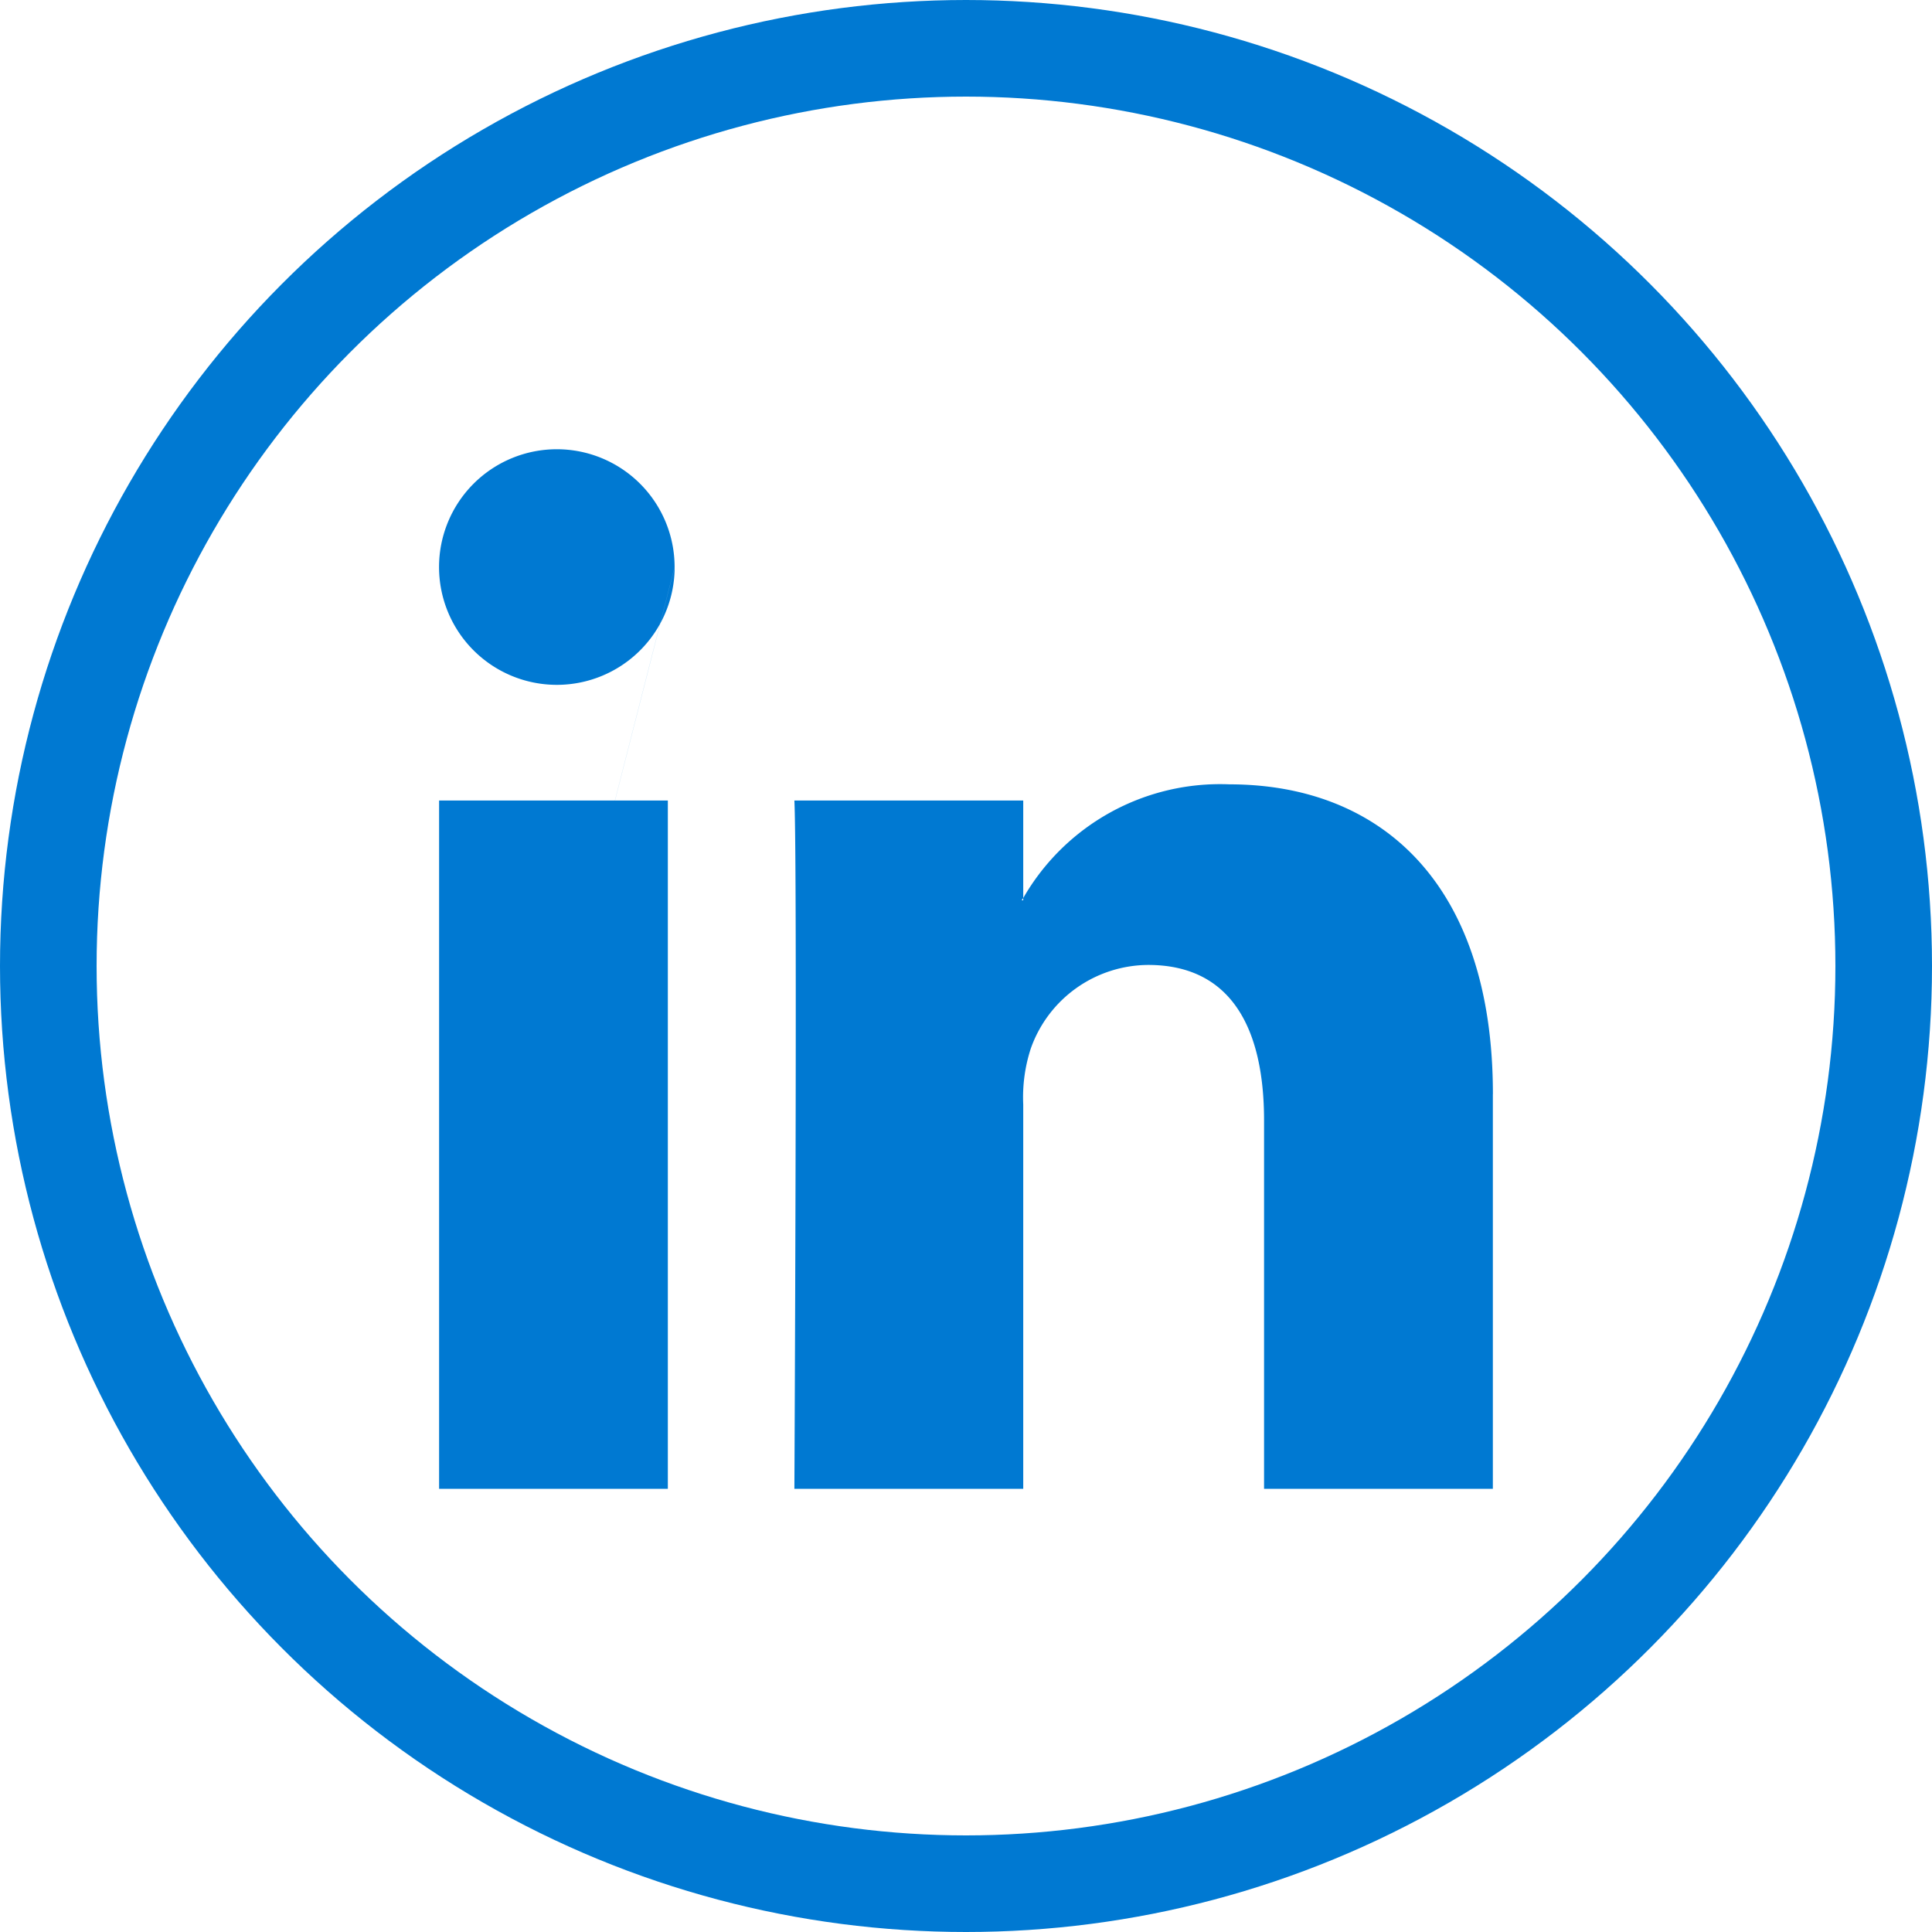
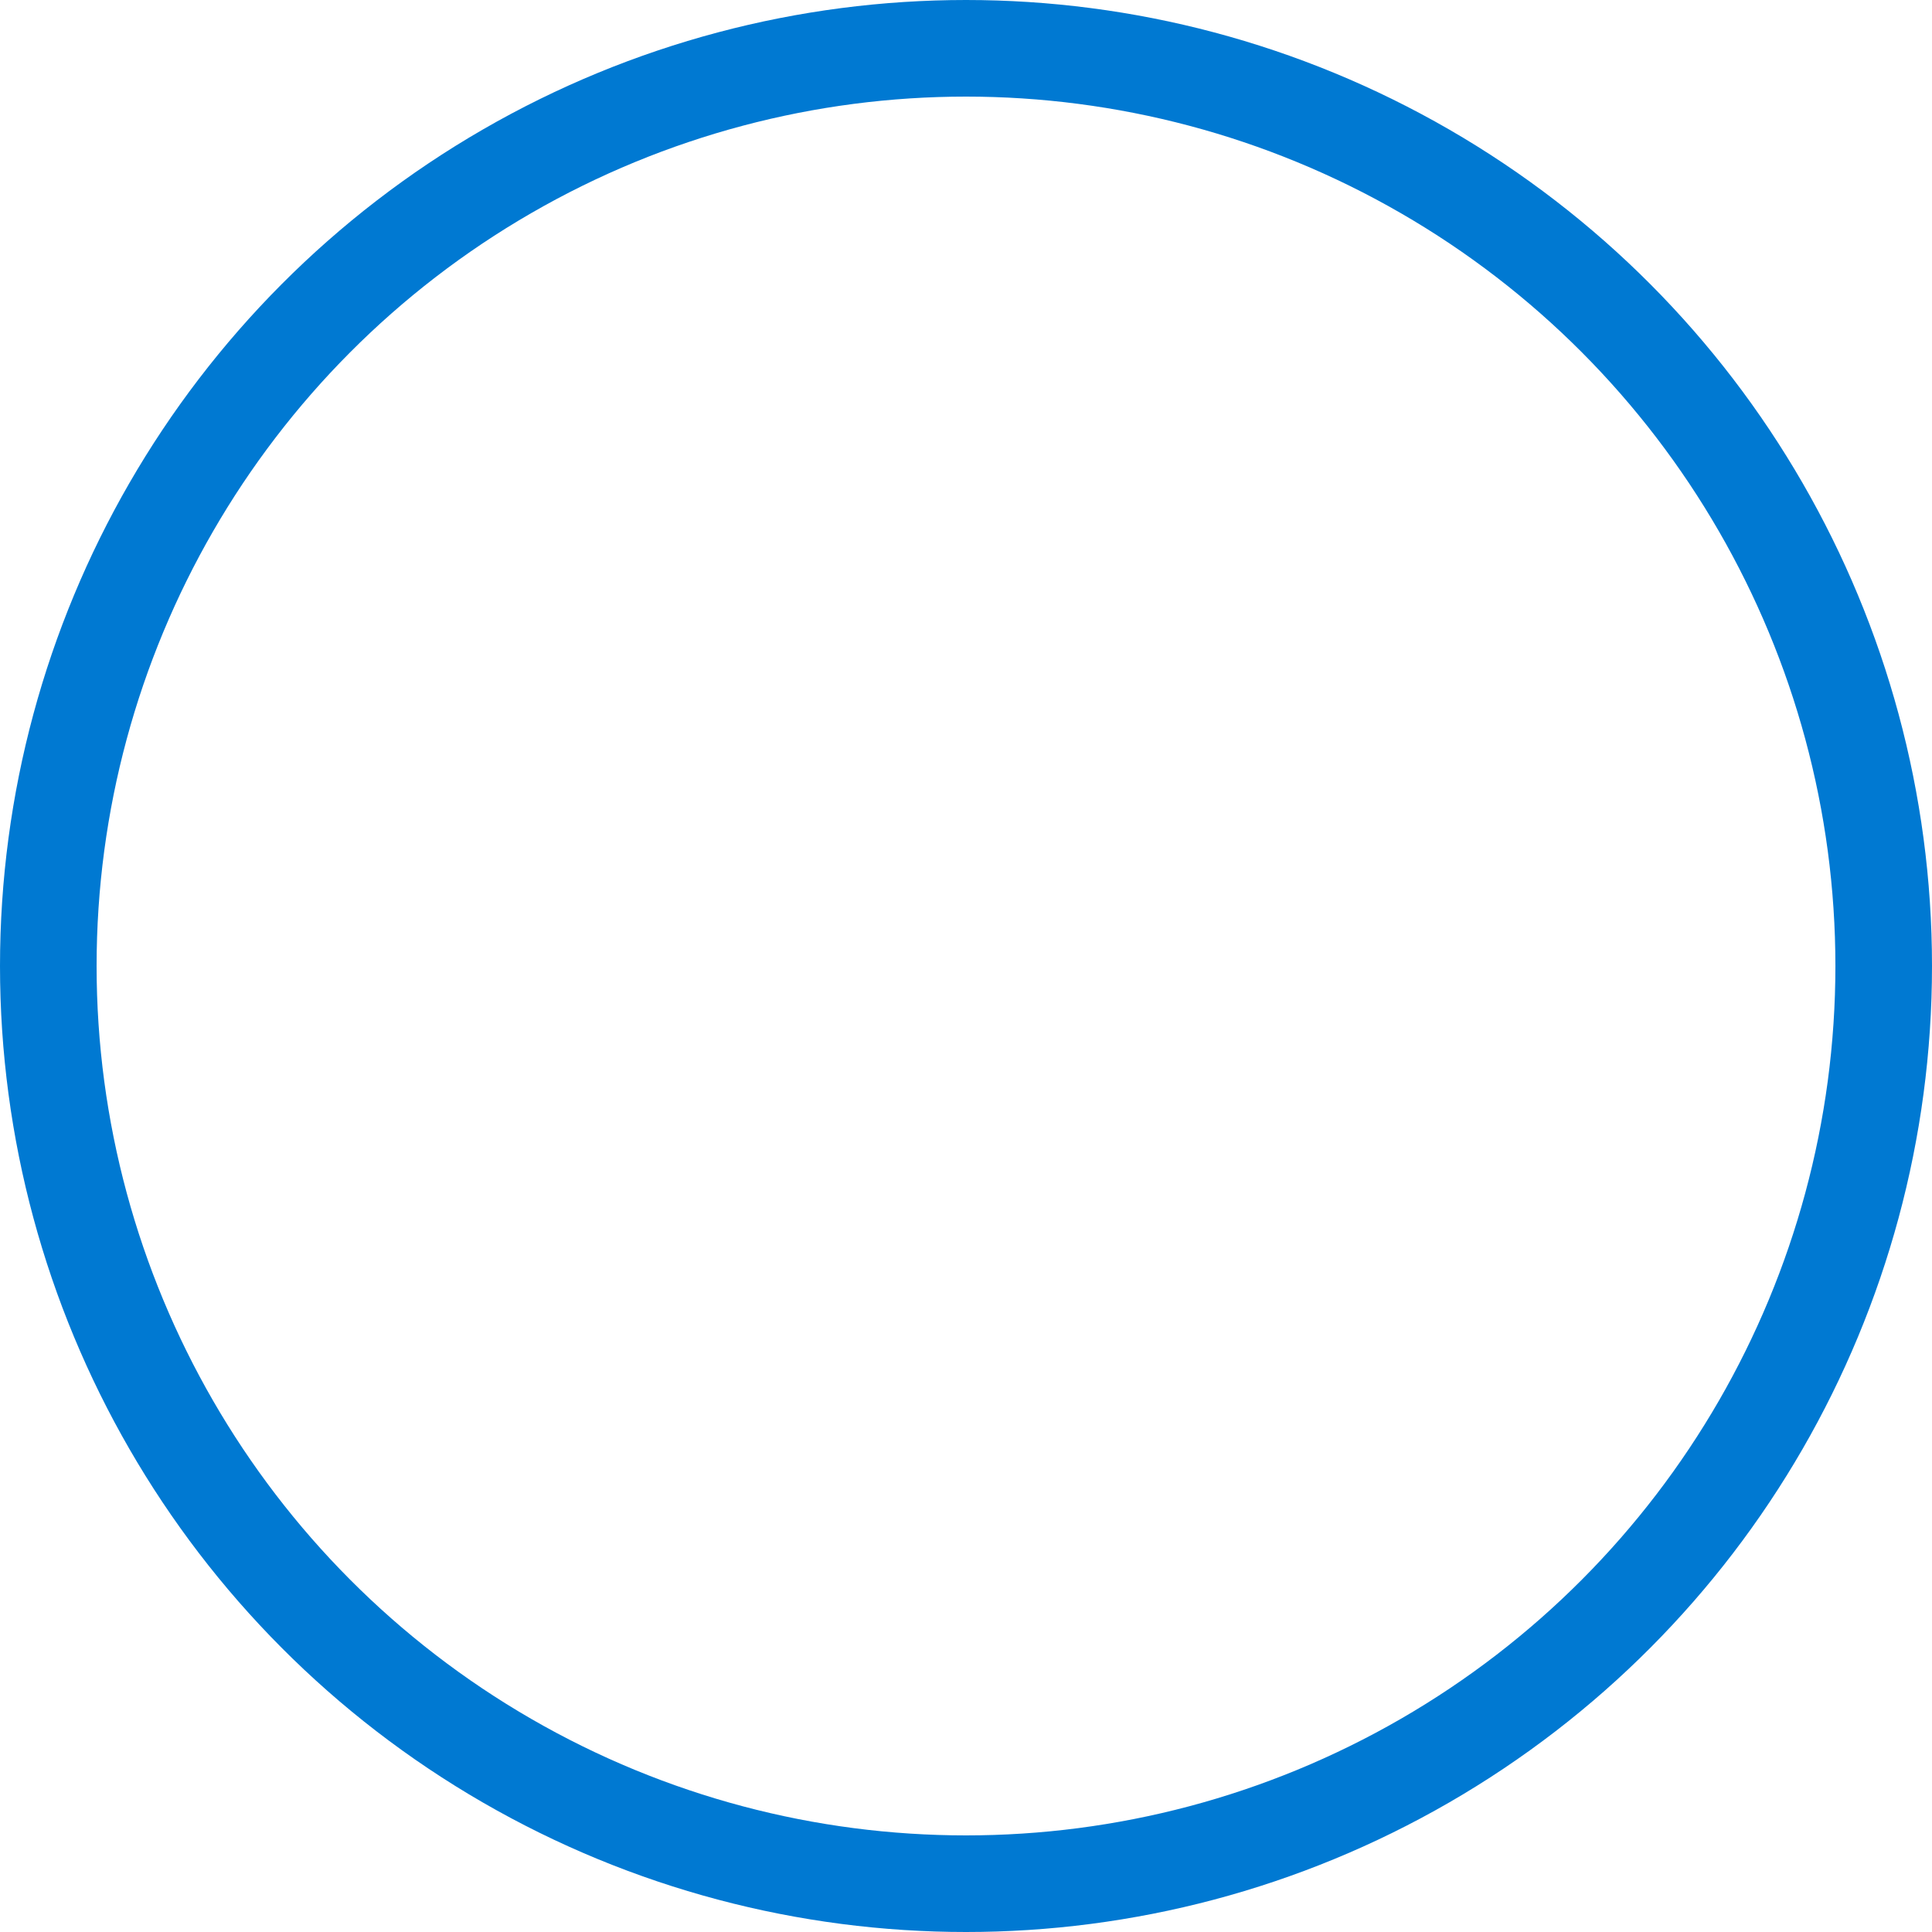
<svg xmlns="http://www.w3.org/2000/svg" width="40" height="40" viewBox="0 0 40 40">
  <g transform="translate(-192 -4174)">
    <g transform="translate(-1244 277.057)">
      <g transform="translate(1445.09 3906.243)">
-         <path d="M1467.817,3920.519v8.172h-4.737v-7.625c0-1.914-.684-3.221-2.4-3.221a2.591,2.591,0,0,0-2.43,1.732,3.252,3.252,0,0,0-.156,1.156v7.958h-4.738s.064-12.913,0-14.25h4.738v2.019c-.01.017-.024.032-.032.047h.032v-.047a4.7,4.7,0,0,1,4.269-2.354c3.117,0,5.455,2.036,5.455,6.413ZM1446,3928.691h4.736v-14.25H1446Zm0,0,4.877-19.084a2.439,2.439,0,1,1-2.438-2.439A2.439,2.439,0,0,1,1450.876,3909.606Z" transform="translate(-1445.999 -3907.167)" fill="#0079d2" />
-       </g>
+         </g>
      <g transform="translate(1436 3896.943)" fill="none" stroke="#0079d2" stroke-width="2">
        <circle cx="20" cy="20" r="20" stroke="none" />
        <circle cx="20" cy="20" r="19" fill="none" />
      </g>
    </g>
  </g>
</svg>